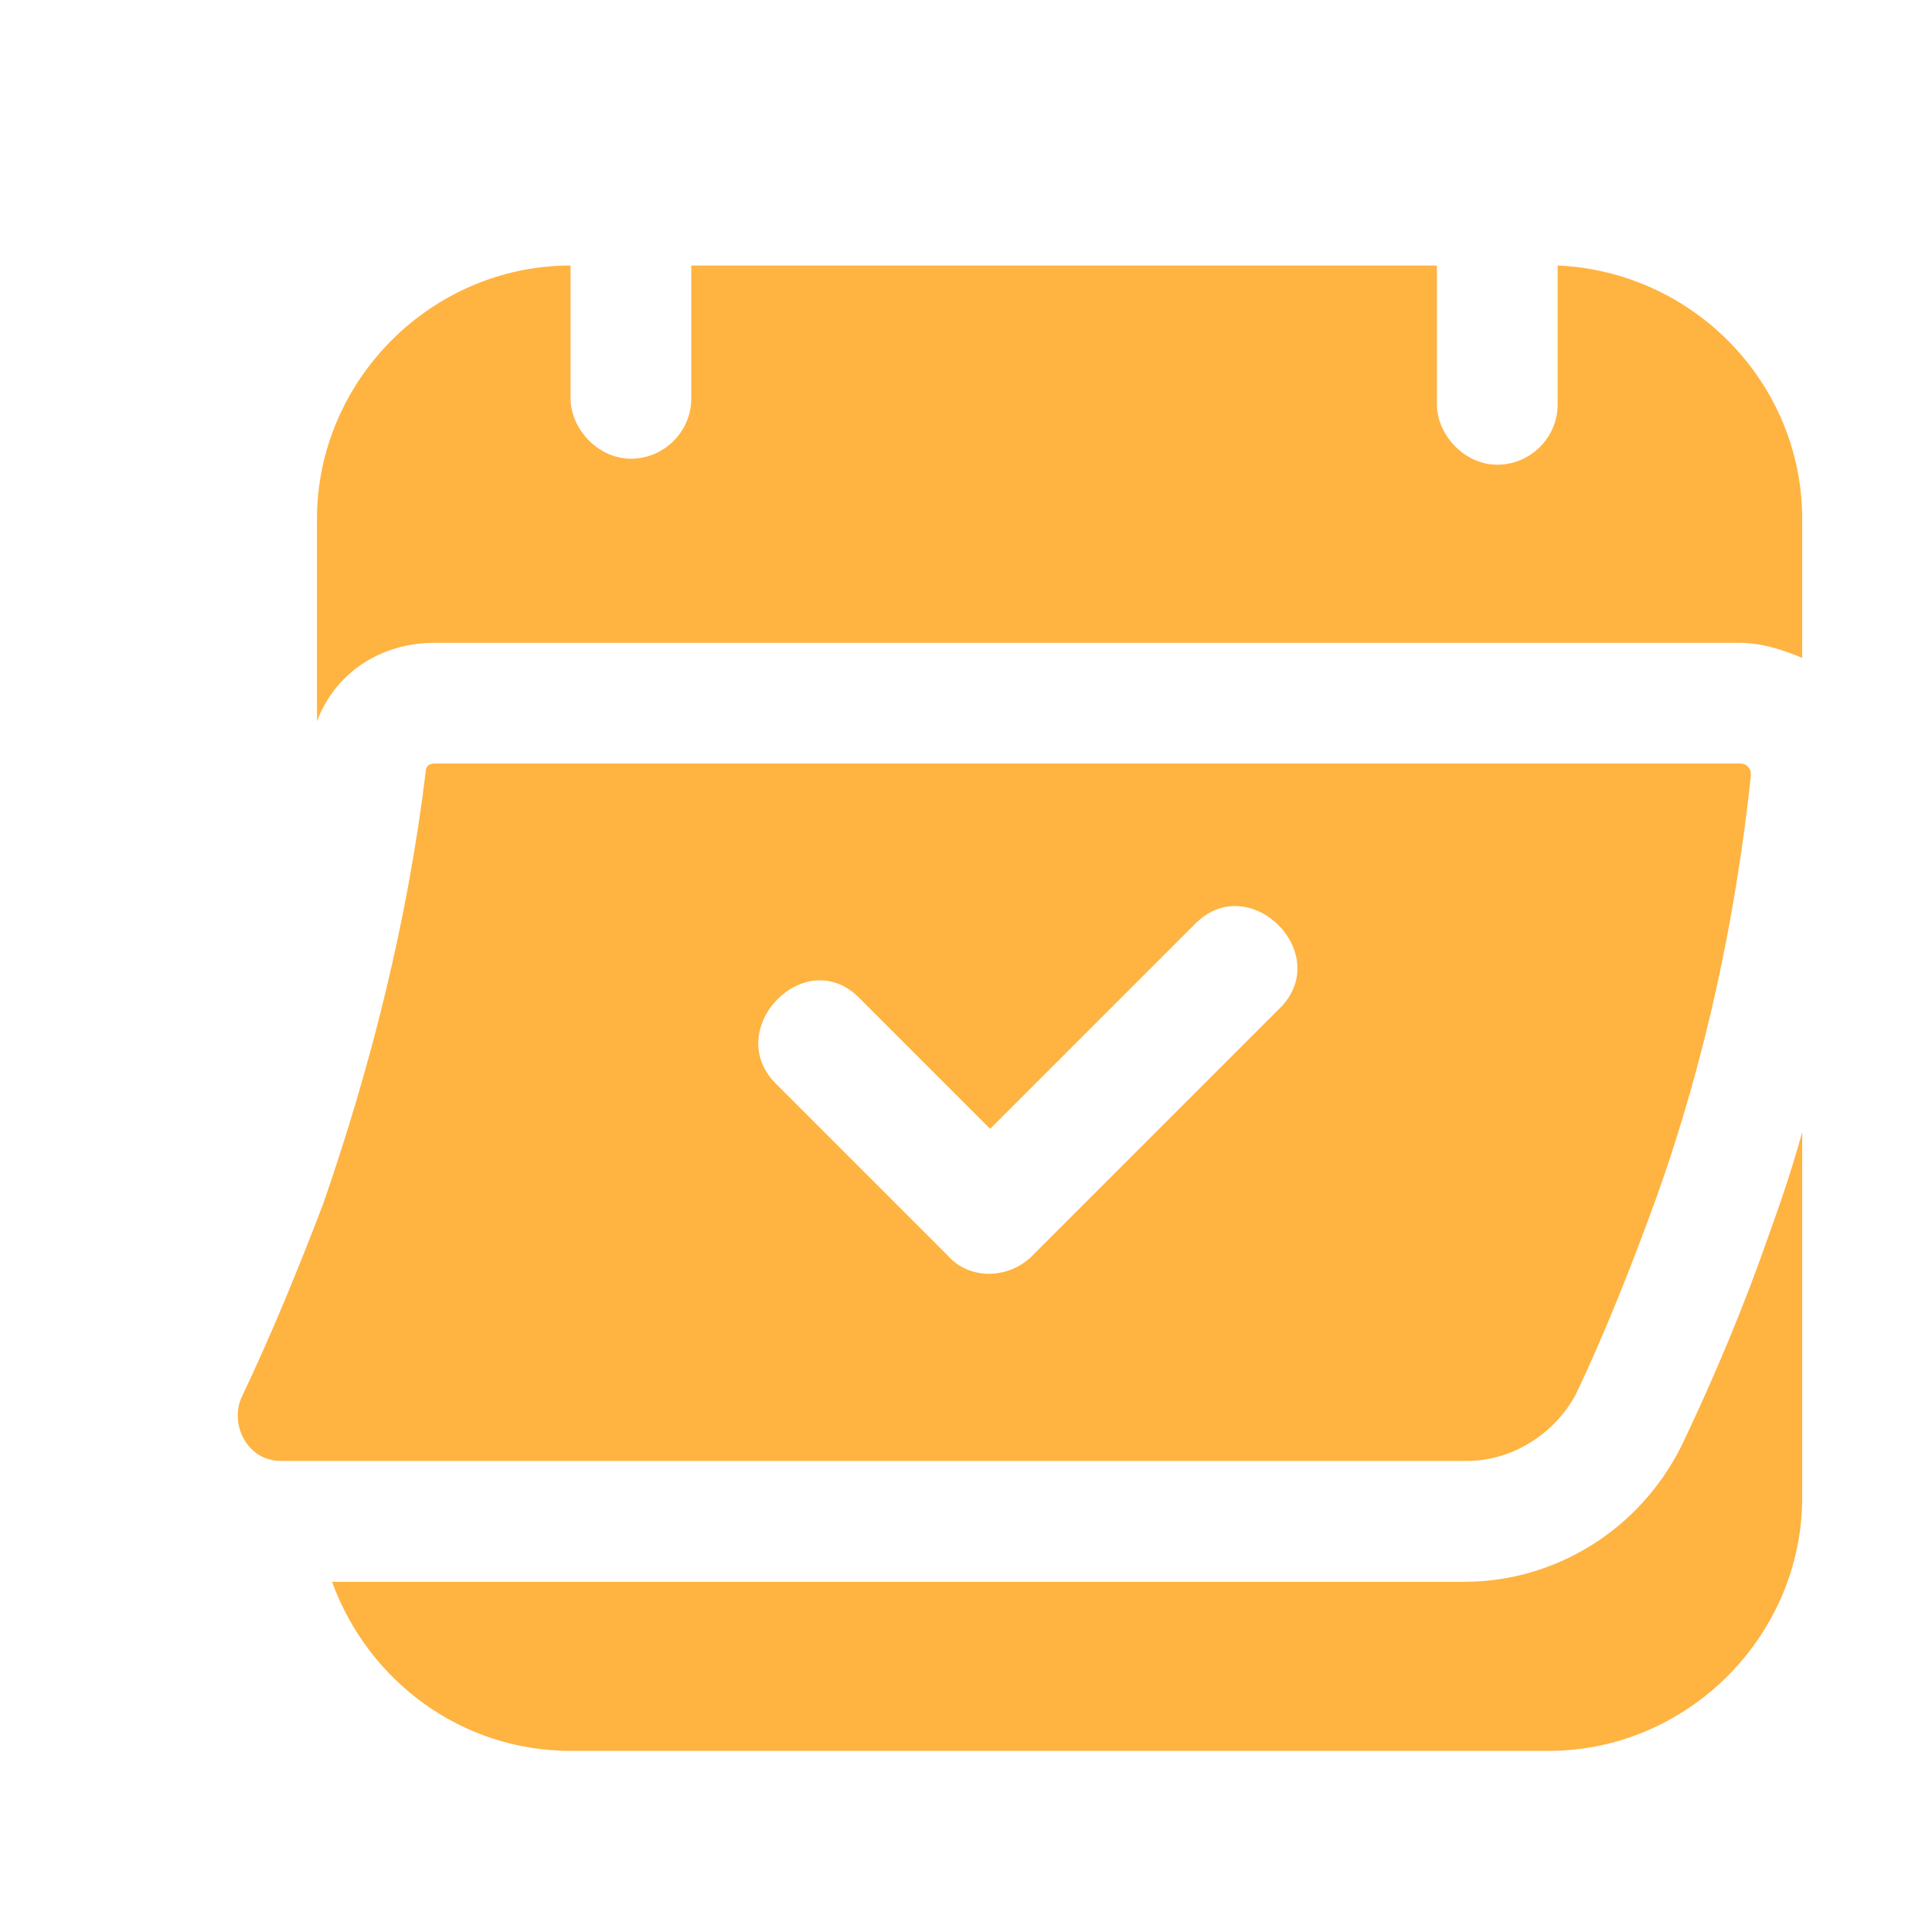
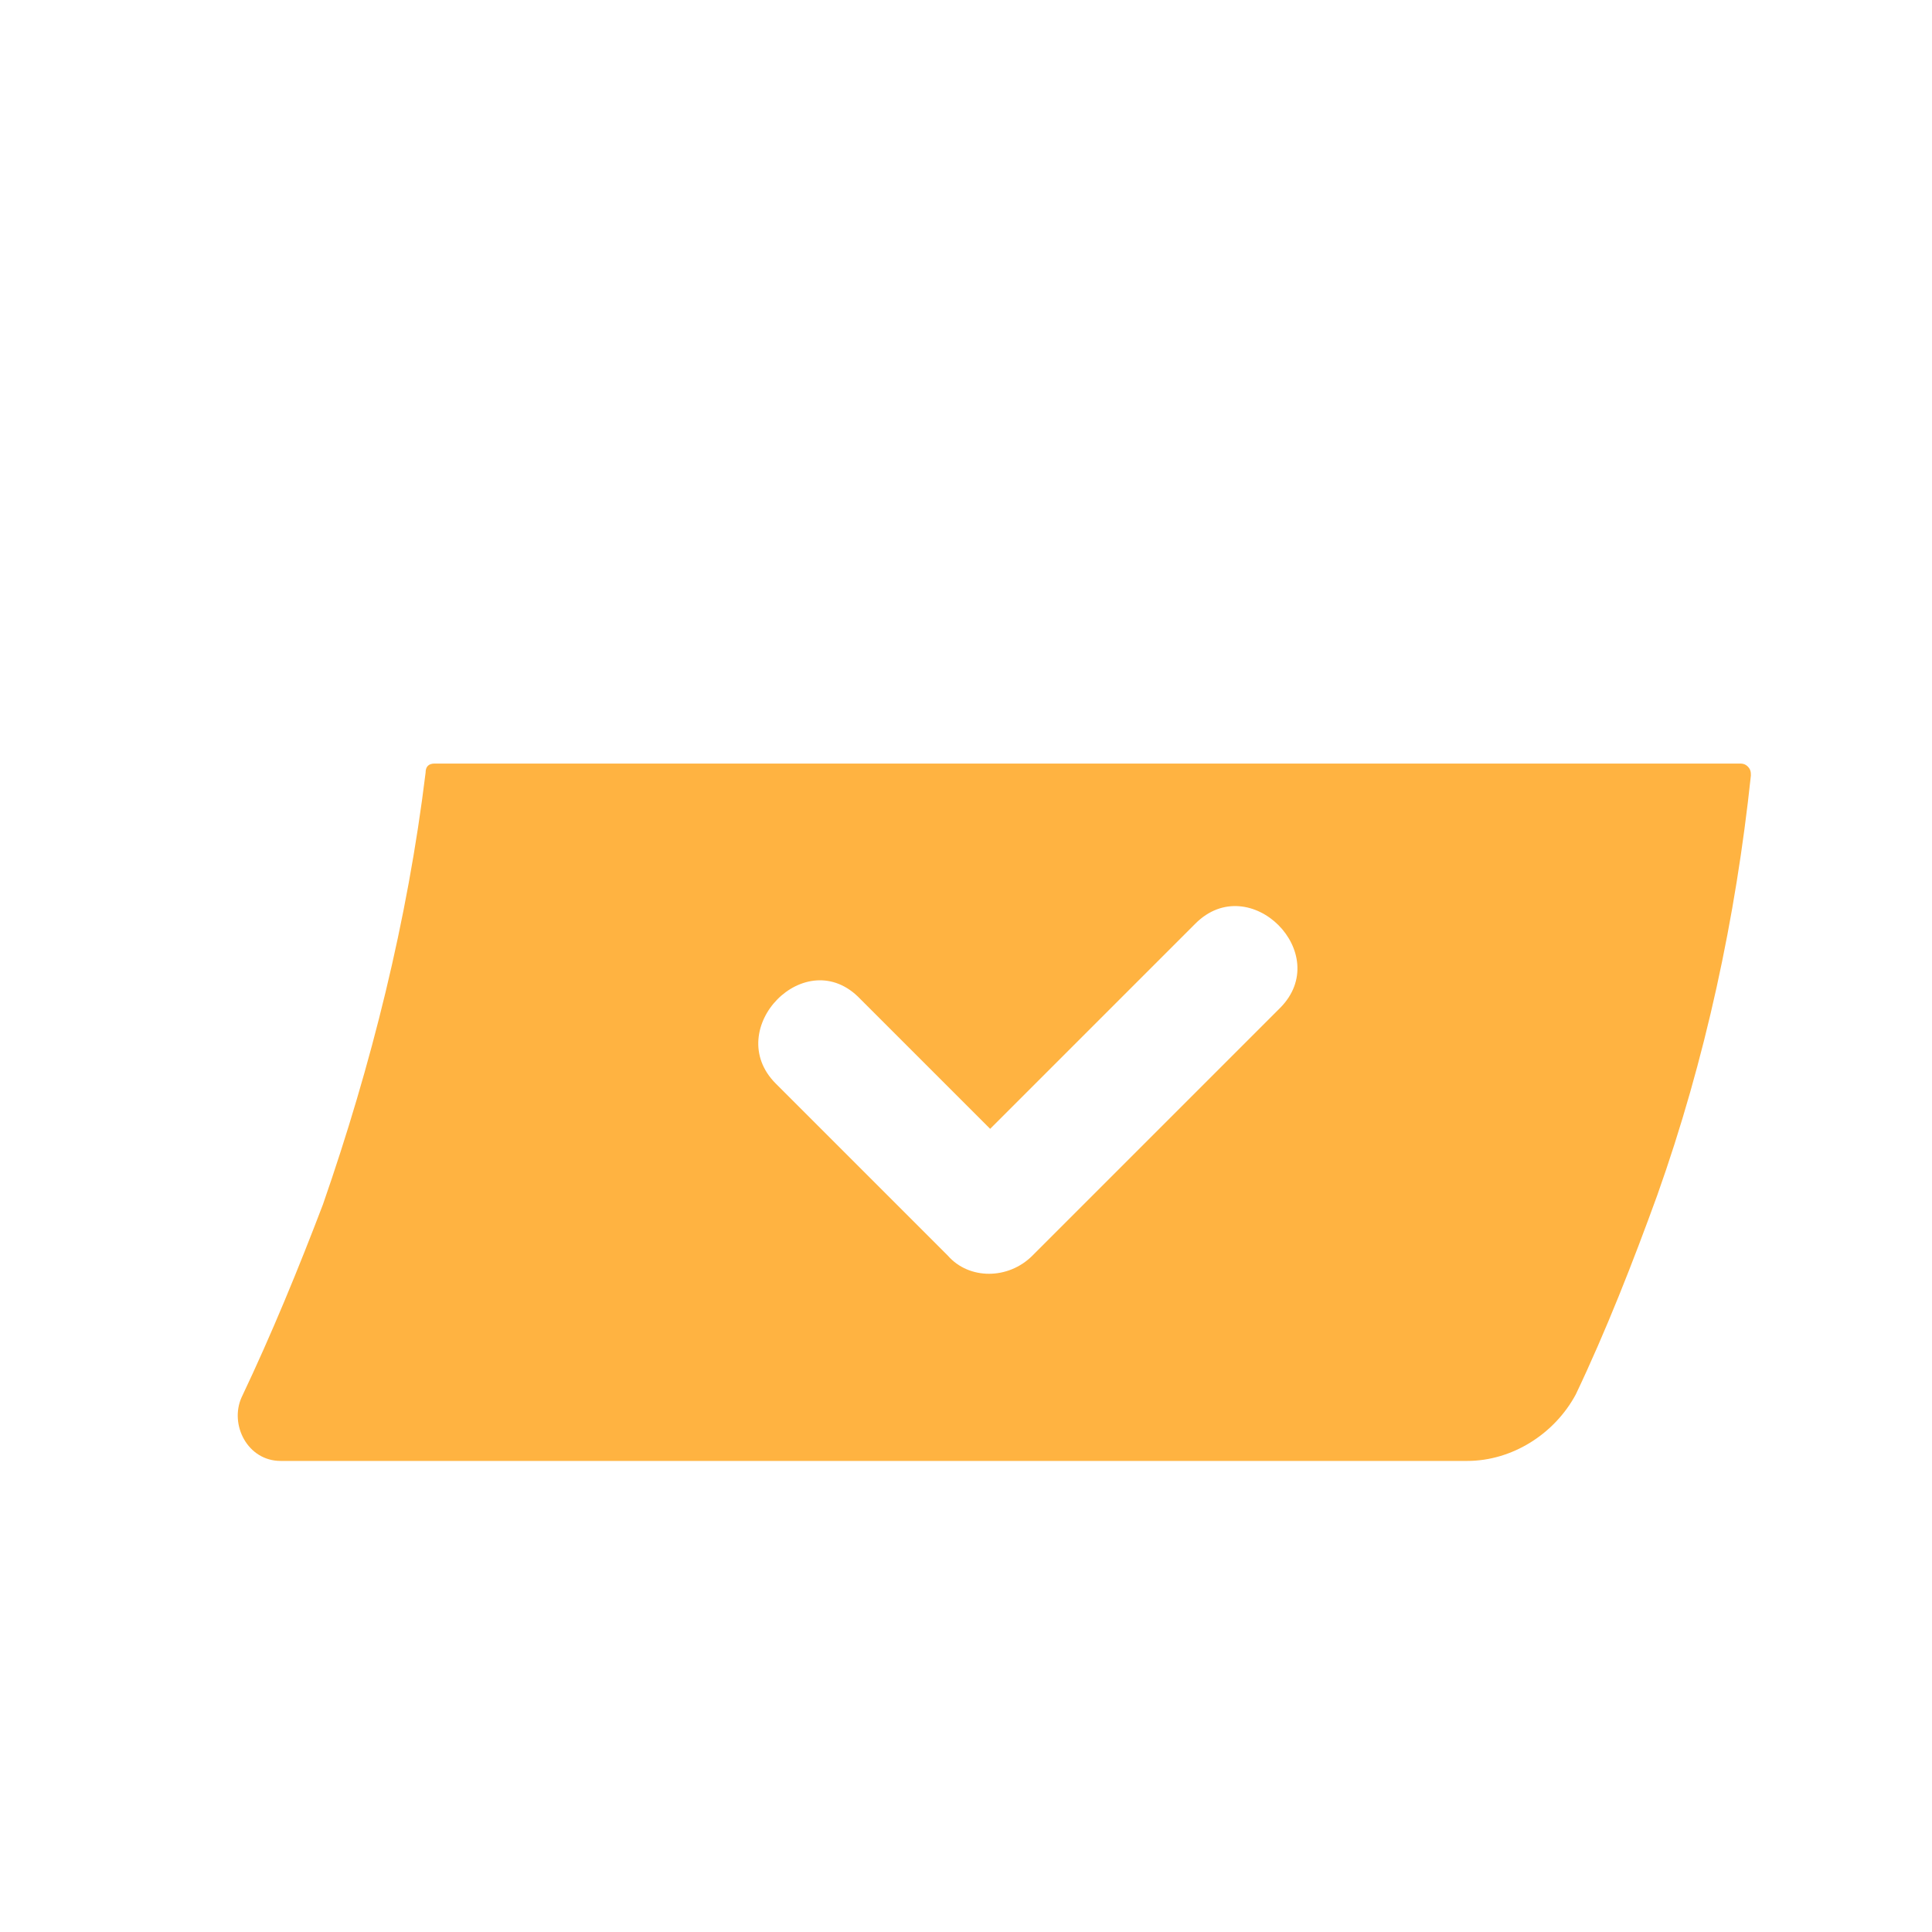
<svg xmlns="http://www.w3.org/2000/svg" width="28" height="28" viewBox="0 0 28 28" fill="none">
-   <path d="M6.3 9.316H24.369H25.2C25.506 9.316 25.812 9.404 26.119 9.535V7.523C26.119 5.554 24.544 3.935 22.575 3.848V5.598V5.86C22.575 6.341 22.181 6.735 21.7 6.735C21.219 6.735 20.825 6.298 20.825 5.86C20.825 5.773 20.825 5.685 20.825 5.598C20.825 5.029 20.825 4.46 20.825 3.848H10.019V5.598V5.773C10.019 6.254 9.625 6.648 9.144 6.648C8.662 6.648 8.269 6.21 8.269 5.773C8.269 5.729 8.269 5.641 8.269 5.598C8.269 5.554 8.269 5.554 8.269 5.51C8.269 4.941 8.269 4.416 8.269 3.848C6.256 3.848 4.594 5.51 4.594 7.523V10.454C4.856 9.754 5.513 9.316 6.3 9.316Z" fill="#FFB341" />
-   <path d="M24.369 20.956C23.756 22.181 22.531 22.925 21.219 22.925H6.781H4.812C5.338 24.369 6.694 25.375 8.269 25.375H22.444C24.456 25.375 26.119 23.712 26.119 21.7V16.406C25.988 16.887 25.812 17.413 25.637 17.894C25.288 18.9 24.85 19.95 24.369 20.956Z" fill="#FFB341" />
  <path d="M25.2 11.066H6.3C6.212 11.066 6.168 11.11 6.168 11.198C5.906 13.341 5.381 15.441 4.681 17.454C4.331 18.373 3.937 19.335 3.5 20.254C3.325 20.648 3.587 21.173 4.068 21.173H21.262C21.919 21.173 22.531 20.779 22.837 20.21C23.275 19.291 23.669 18.285 24.018 17.323C24.718 15.354 25.156 13.298 25.375 11.241C25.375 11.198 25.375 11.154 25.331 11.11C25.287 11.066 25.244 11.066 25.2 11.066ZM18.55 14.61C17.369 15.791 16.187 16.973 14.962 18.198C14.612 18.548 14.043 18.548 13.737 18.198C12.906 17.366 12.075 16.535 11.243 15.704C10.456 14.916 11.681 13.648 12.469 14.479C13.081 15.091 13.737 15.748 14.35 16.36C15.356 15.354 16.319 14.391 17.325 13.385C18.112 12.598 19.337 13.823 18.55 14.61Z" fill="#FFB341" />
</svg>